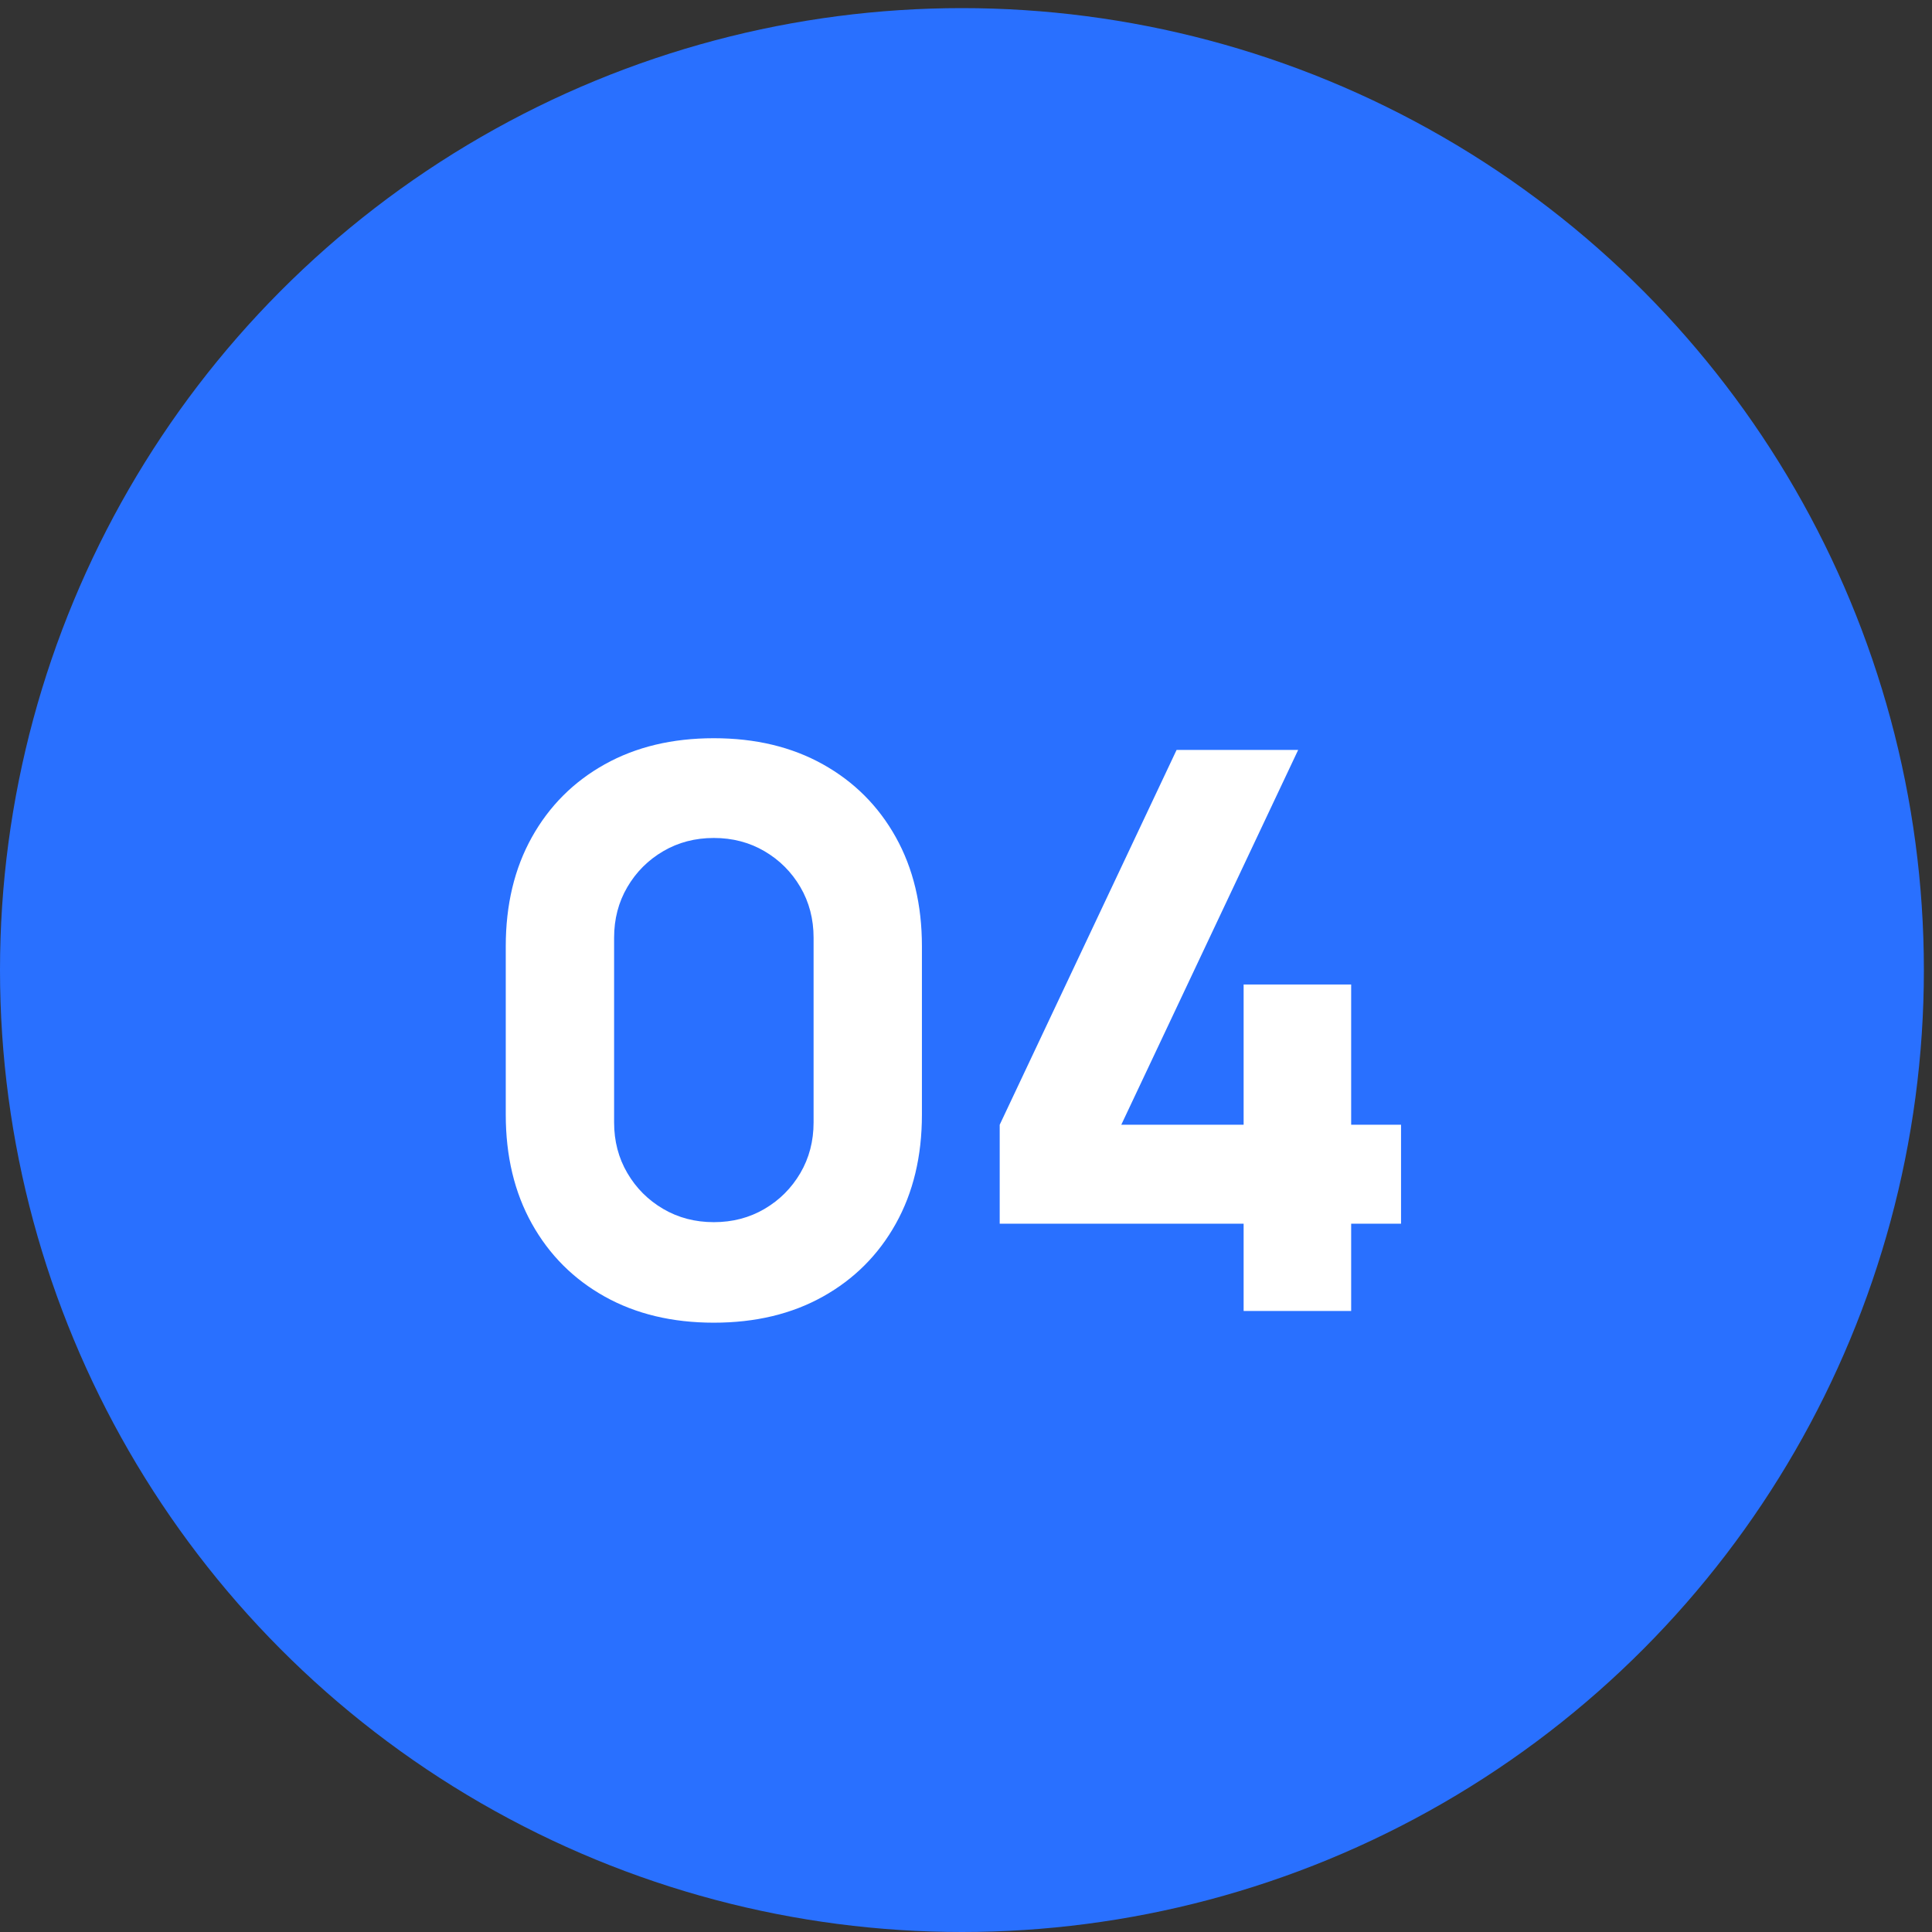
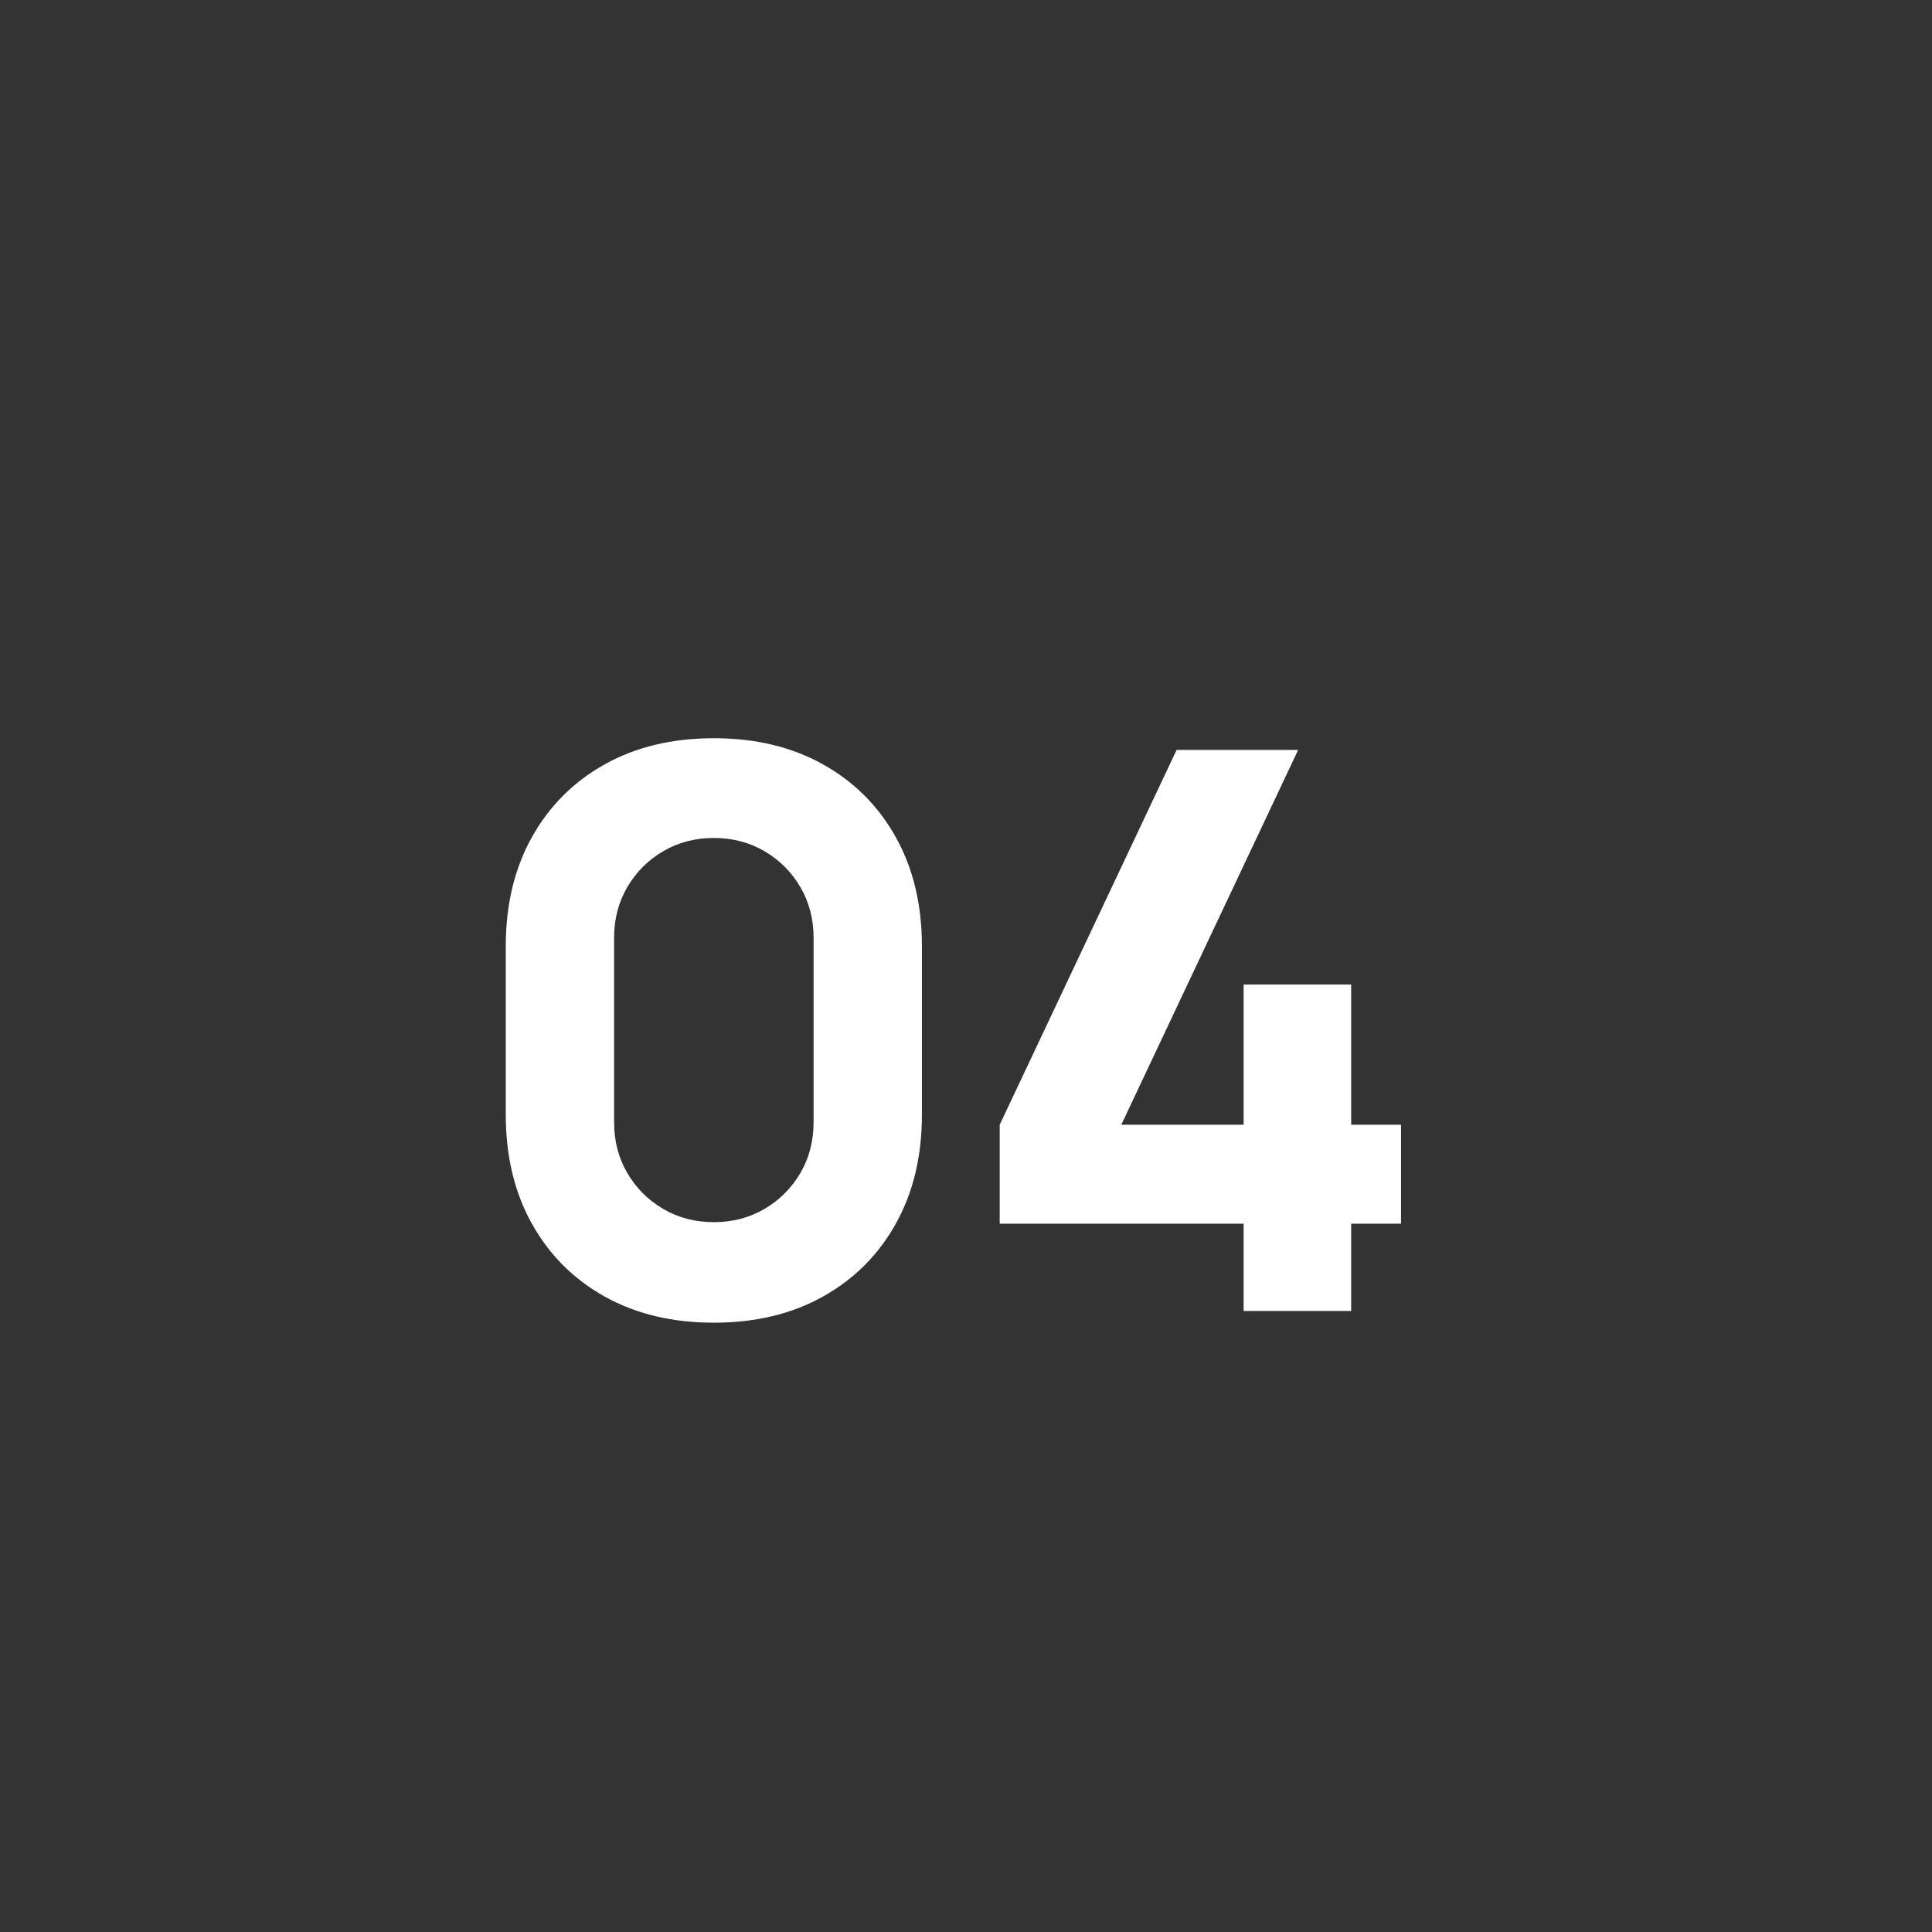
<svg xmlns="http://www.w3.org/2000/svg" width="119" height="119" viewBox="0 0 119 119" fill="none">
  <rect x="0" y="0" width="119" height="119" fill="#333333" stroke="none" />
-   <circle cx="59.25" cy="59.75" r="59.25" fill="#2970FF" />
  <path d="M43.968 81.47C41.408 81.47 39.169 80.934 37.248 79.862C35.328 78.79 33.833 77.294 32.761 75.374C31.689 73.454 31.152 71.214 31.152 68.654V58.286C31.152 55.726 31.689 53.486 32.761 51.566C33.833 49.646 35.328 48.15 37.248 47.078C39.169 46.006 41.408 45.47 43.968 45.47C46.529 45.47 48.769 46.006 50.688 47.078C52.608 48.15 54.105 49.646 55.176 51.566C56.248 53.486 56.785 55.726 56.785 58.286V68.654C56.785 71.214 56.248 73.454 55.176 75.374C54.105 77.294 52.608 78.79 50.688 79.862C48.769 80.934 46.529 81.47 43.968 81.47ZM43.968 75.278C45.12 75.278 46.16 75.006 47.089 74.462C48.017 73.918 48.752 73.182 49.297 72.254C49.84 71.326 50.112 70.286 50.112 69.134V57.758C50.112 56.606 49.84 55.566 49.297 54.638C48.752 53.71 48.017 52.974 47.089 52.43C46.16 51.886 45.12 51.614 43.968 51.614C42.816 51.614 41.776 51.886 40.849 52.43C39.92 52.974 39.184 53.71 38.641 54.638C38.096 55.566 37.825 56.606 37.825 57.758V69.134C37.825 70.286 38.096 71.326 38.641 72.254C39.184 73.182 39.92 73.918 40.849 74.462C41.776 75.006 42.816 75.278 43.968 75.278ZM76.6 80.75V75.374H61.576V69.278L72.472 46.19H79.96L69.064 69.278H76.6V60.638H83.224V69.278H86.296V75.374H83.224V80.75H76.6Z" fill="white" />
</svg>